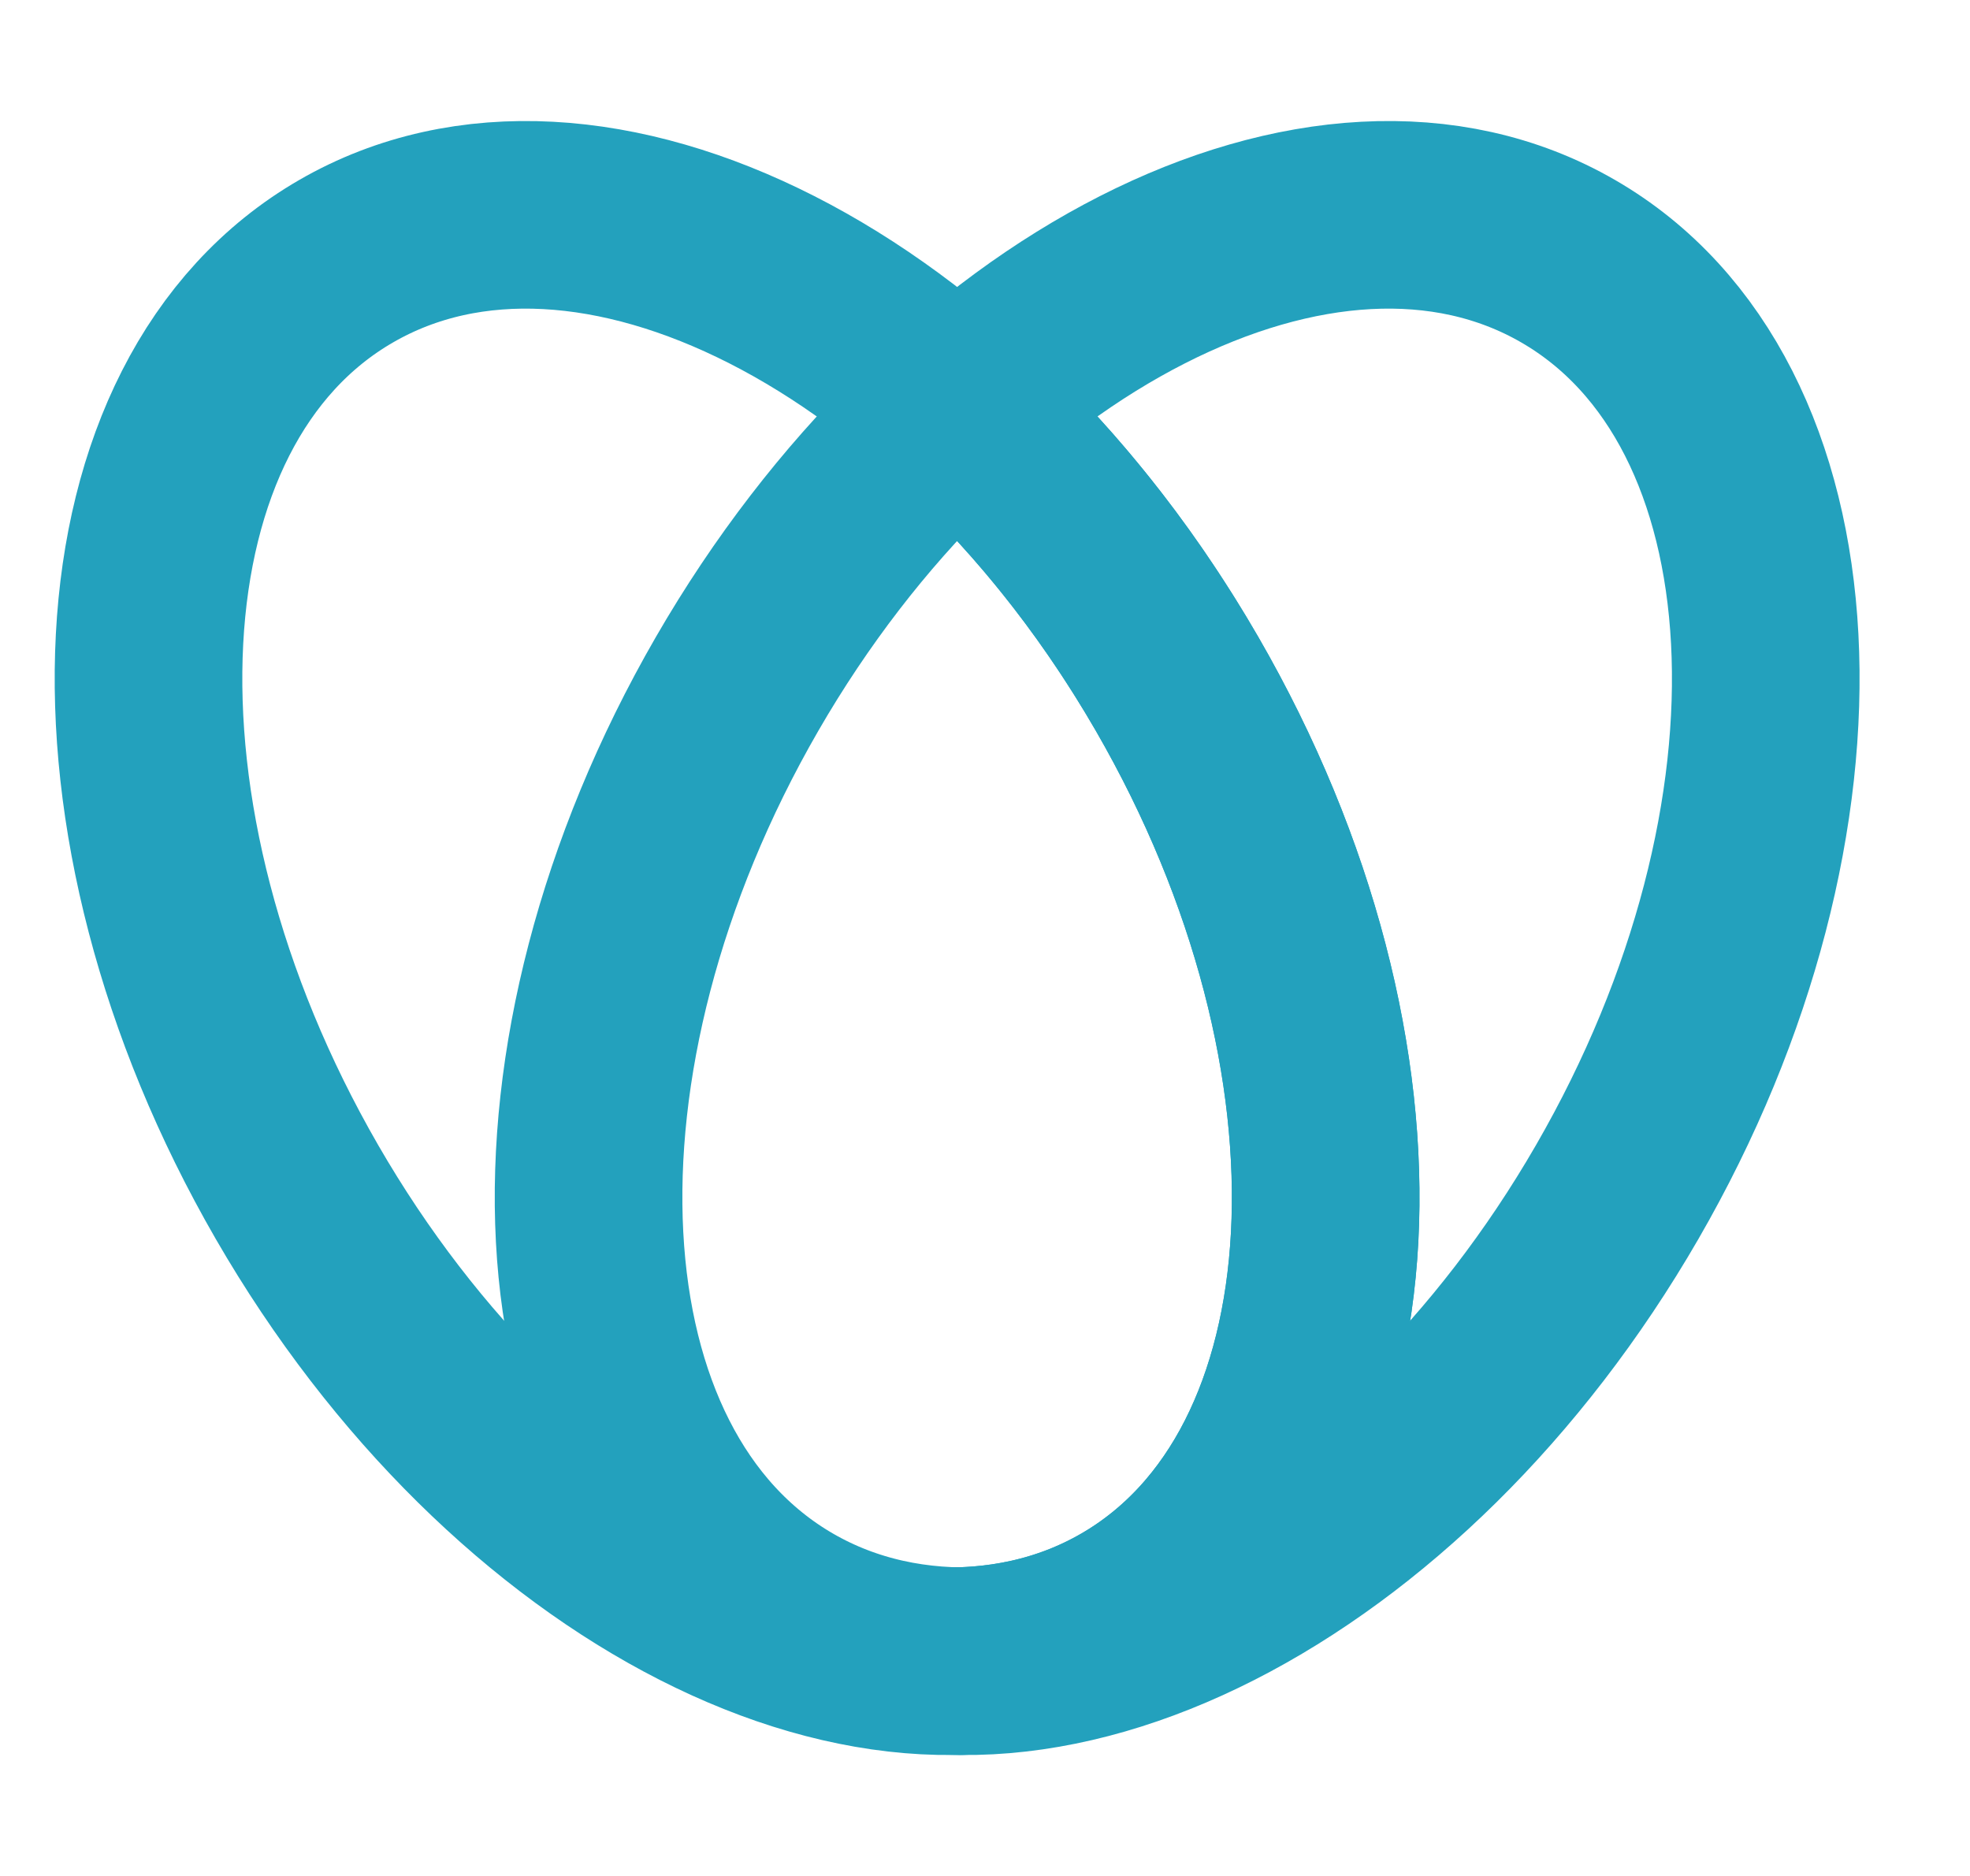
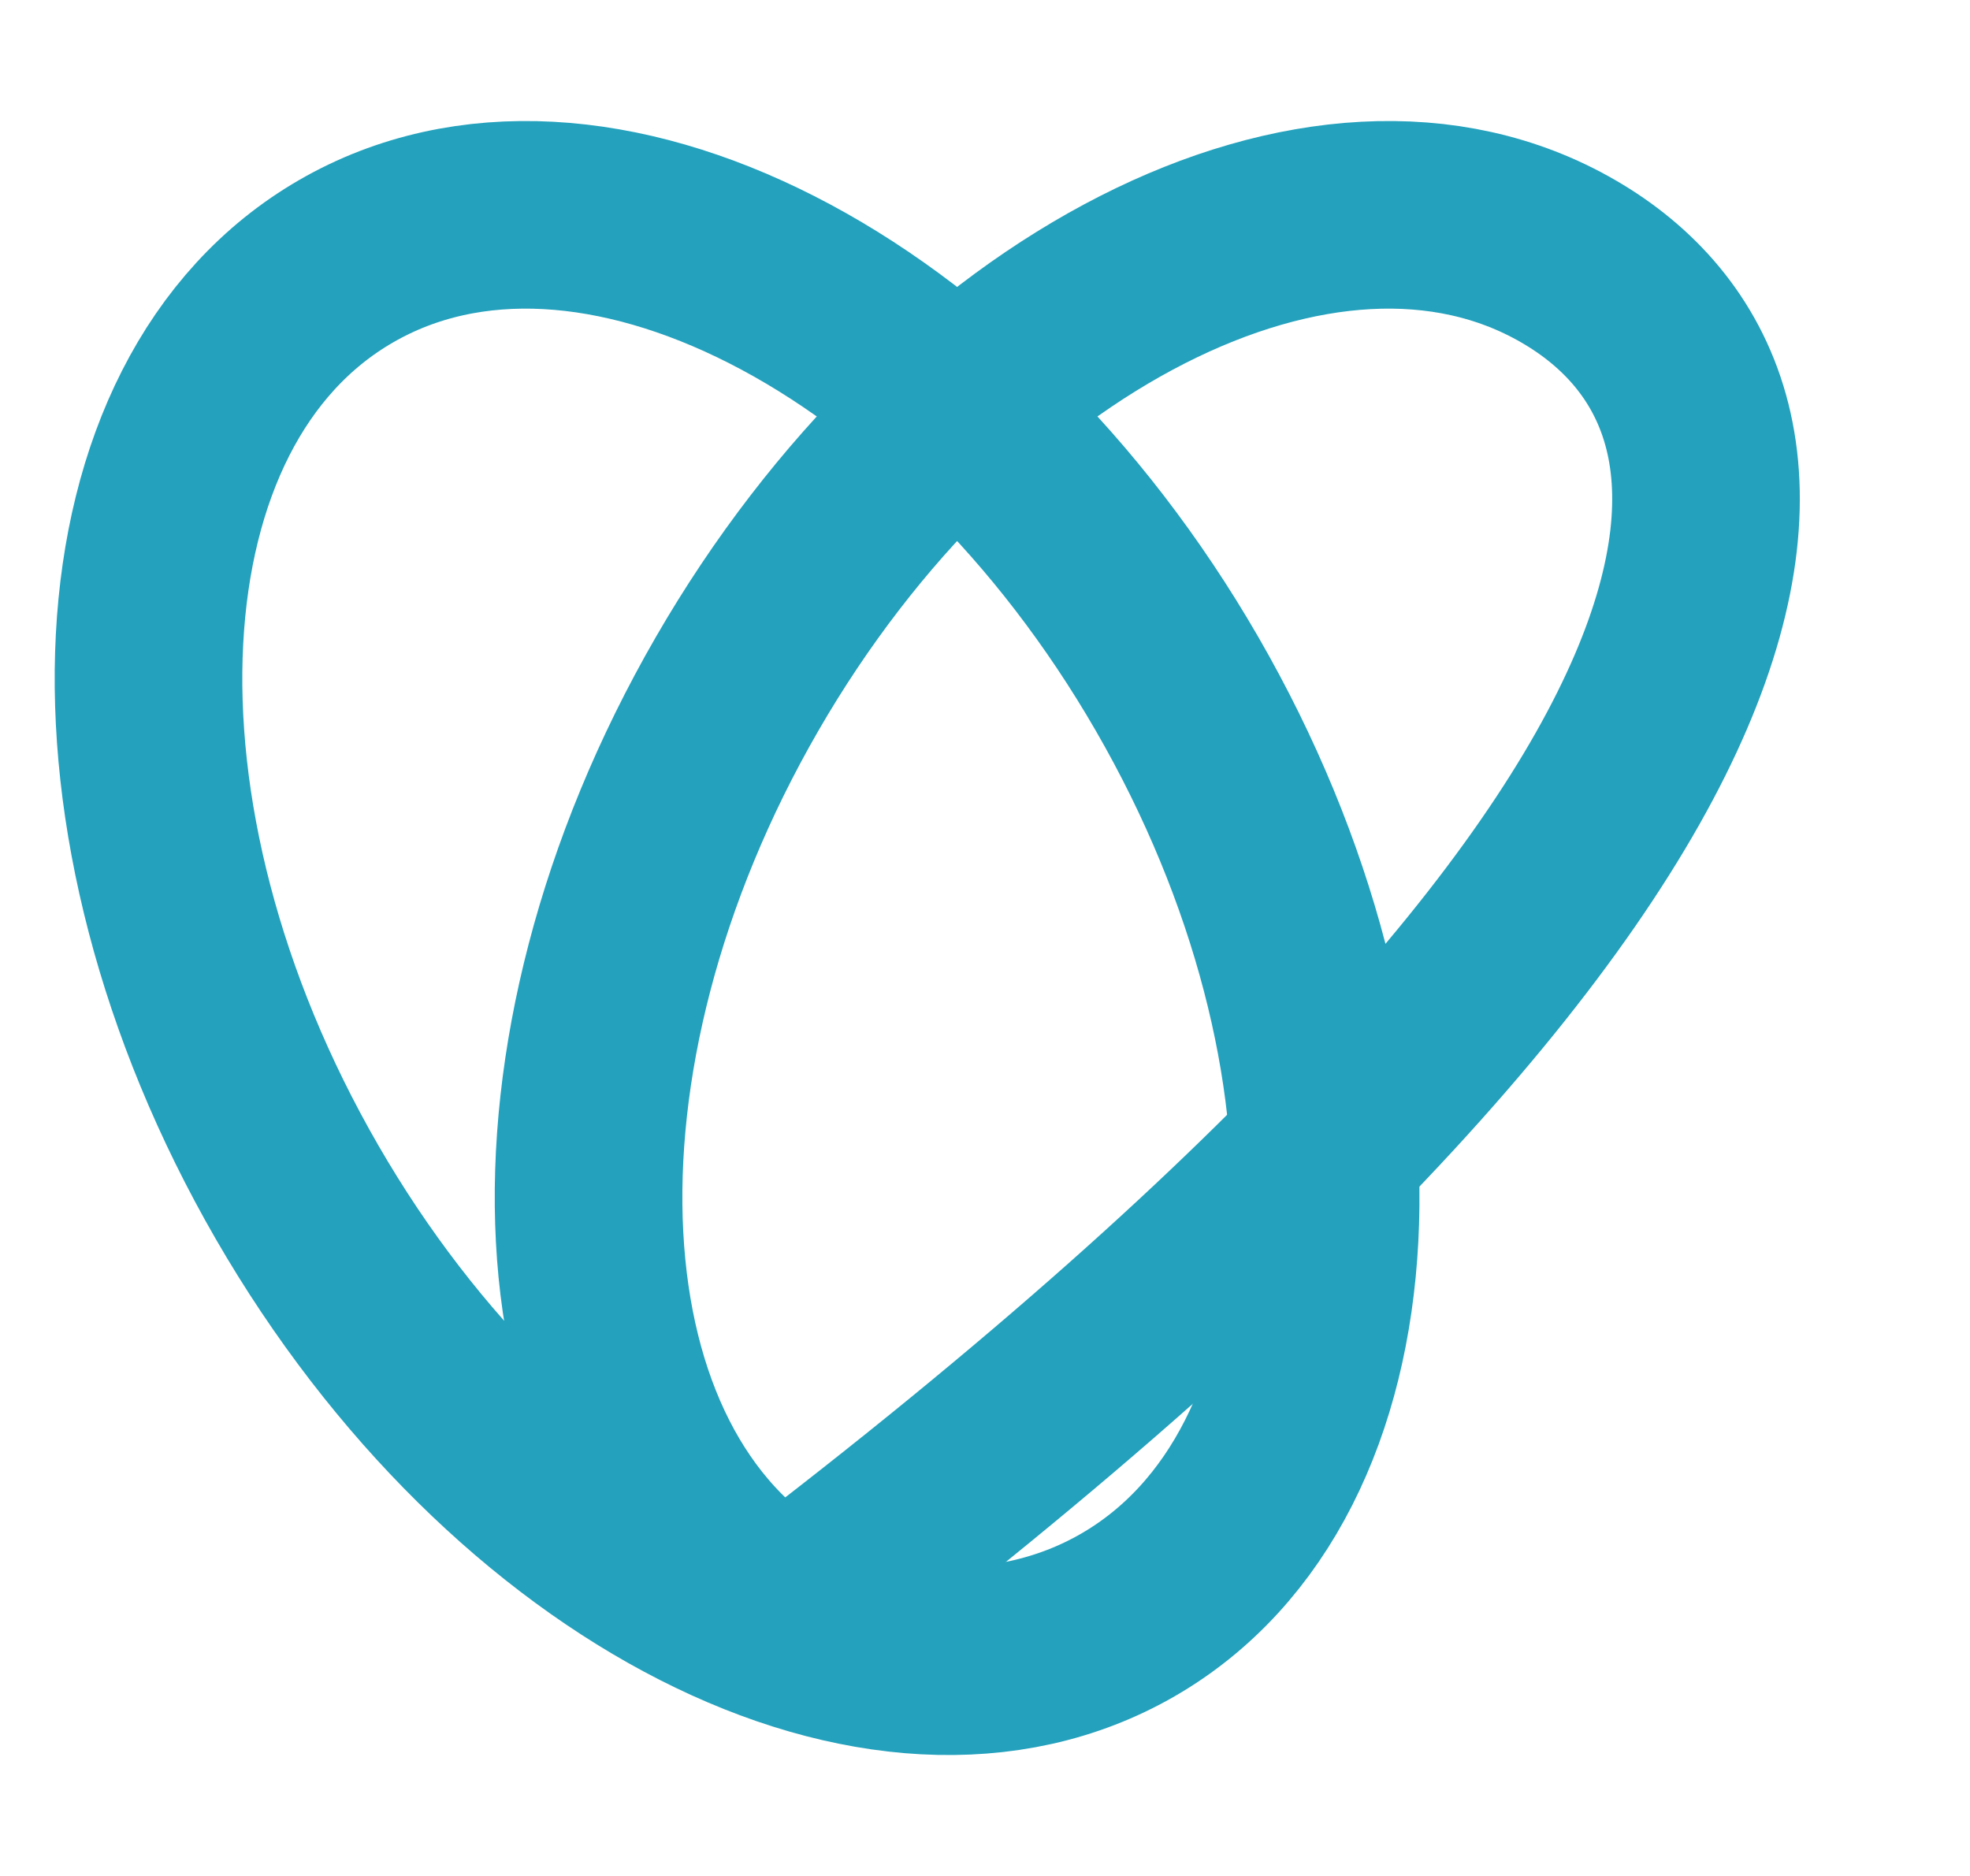
<svg xmlns="http://www.w3.org/2000/svg" width="21" height="20" viewBox="0 0 21 20" fill="none">
  <g clip-path="url(#clip0_103_716)">
    <path d="M12.548 7.292C14.849 11.278 14.615 15.721 12.024 17.217C9.433 18.713 5.468 16.695 3.166 12.709C0.865 8.722 1.1 4.279 3.691 2.784C6.281 1.288 10.247 3.306 12.548 7.292Z" stroke="#23A1BD" stroke-width="2" stroke-linecap="round" stroke-linejoin="round" />
-     <path d="M7.857 7.292C5.556 11.278 5.791 15.721 8.382 17.217C10.972 18.713 14.938 16.695 17.239 12.709C19.541 8.723 19.306 4.279 16.715 2.784C14.125 1.288 10.159 3.306 7.857 7.292Z" stroke="#23A1BD" stroke-width="2" stroke-linecap="round" stroke-linejoin="round" />
-     <path d="M10.147 4.311C11.041 5.106 11.867 6.113 12.548 7.292C14.85 11.278 14.615 15.721 12.024 17.217C11.483 17.53 10.882 17.689 10.249 17.709" stroke="#23A1BD" stroke-width="2" stroke-linecap="round" stroke-linejoin="round" />
+     <path d="M7.857 7.292C5.556 11.278 5.791 15.721 8.382 17.217C19.541 8.723 19.306 4.279 16.715 2.784C14.125 1.288 10.159 3.306 7.857 7.292Z" stroke="#23A1BD" stroke-width="2" stroke-linecap="round" stroke-linejoin="round" />
  </g>
  <defs>
    <clipPath id="clip0_103_716">
      <rect width="20" height="20" fill="white" transform="translate(0.25)" />
    </clipPath>
  </defs>
</svg>